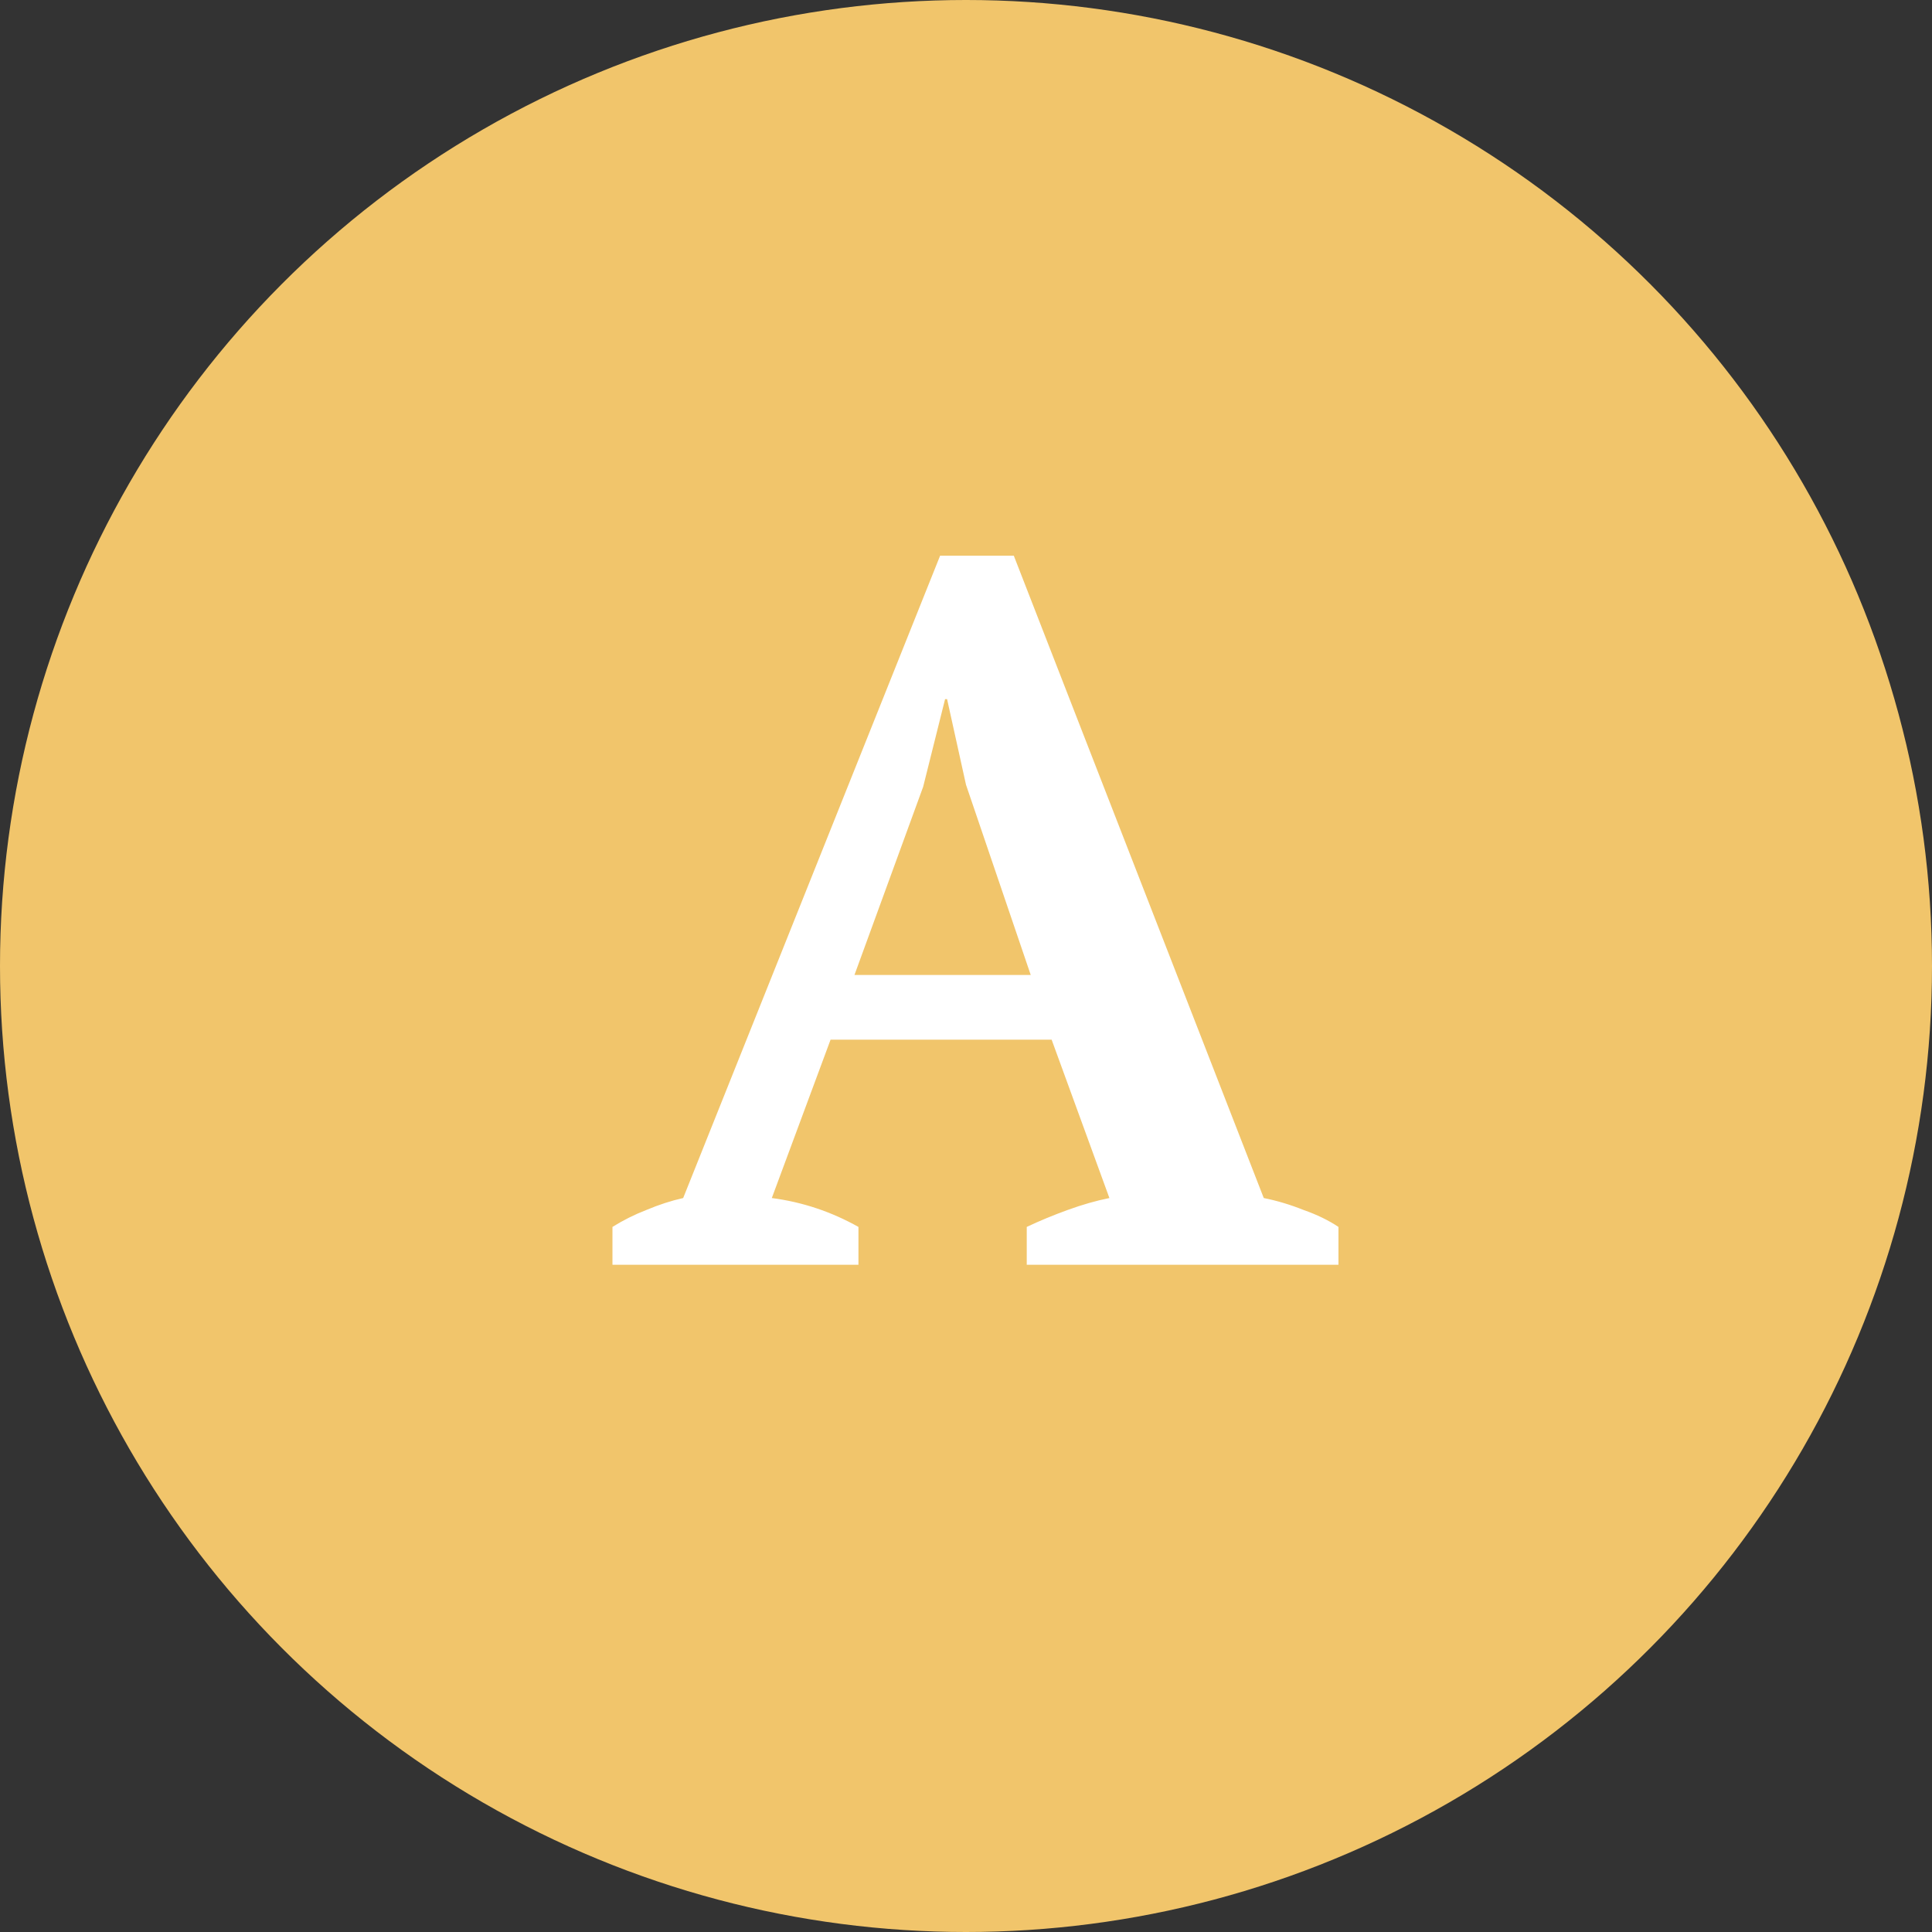
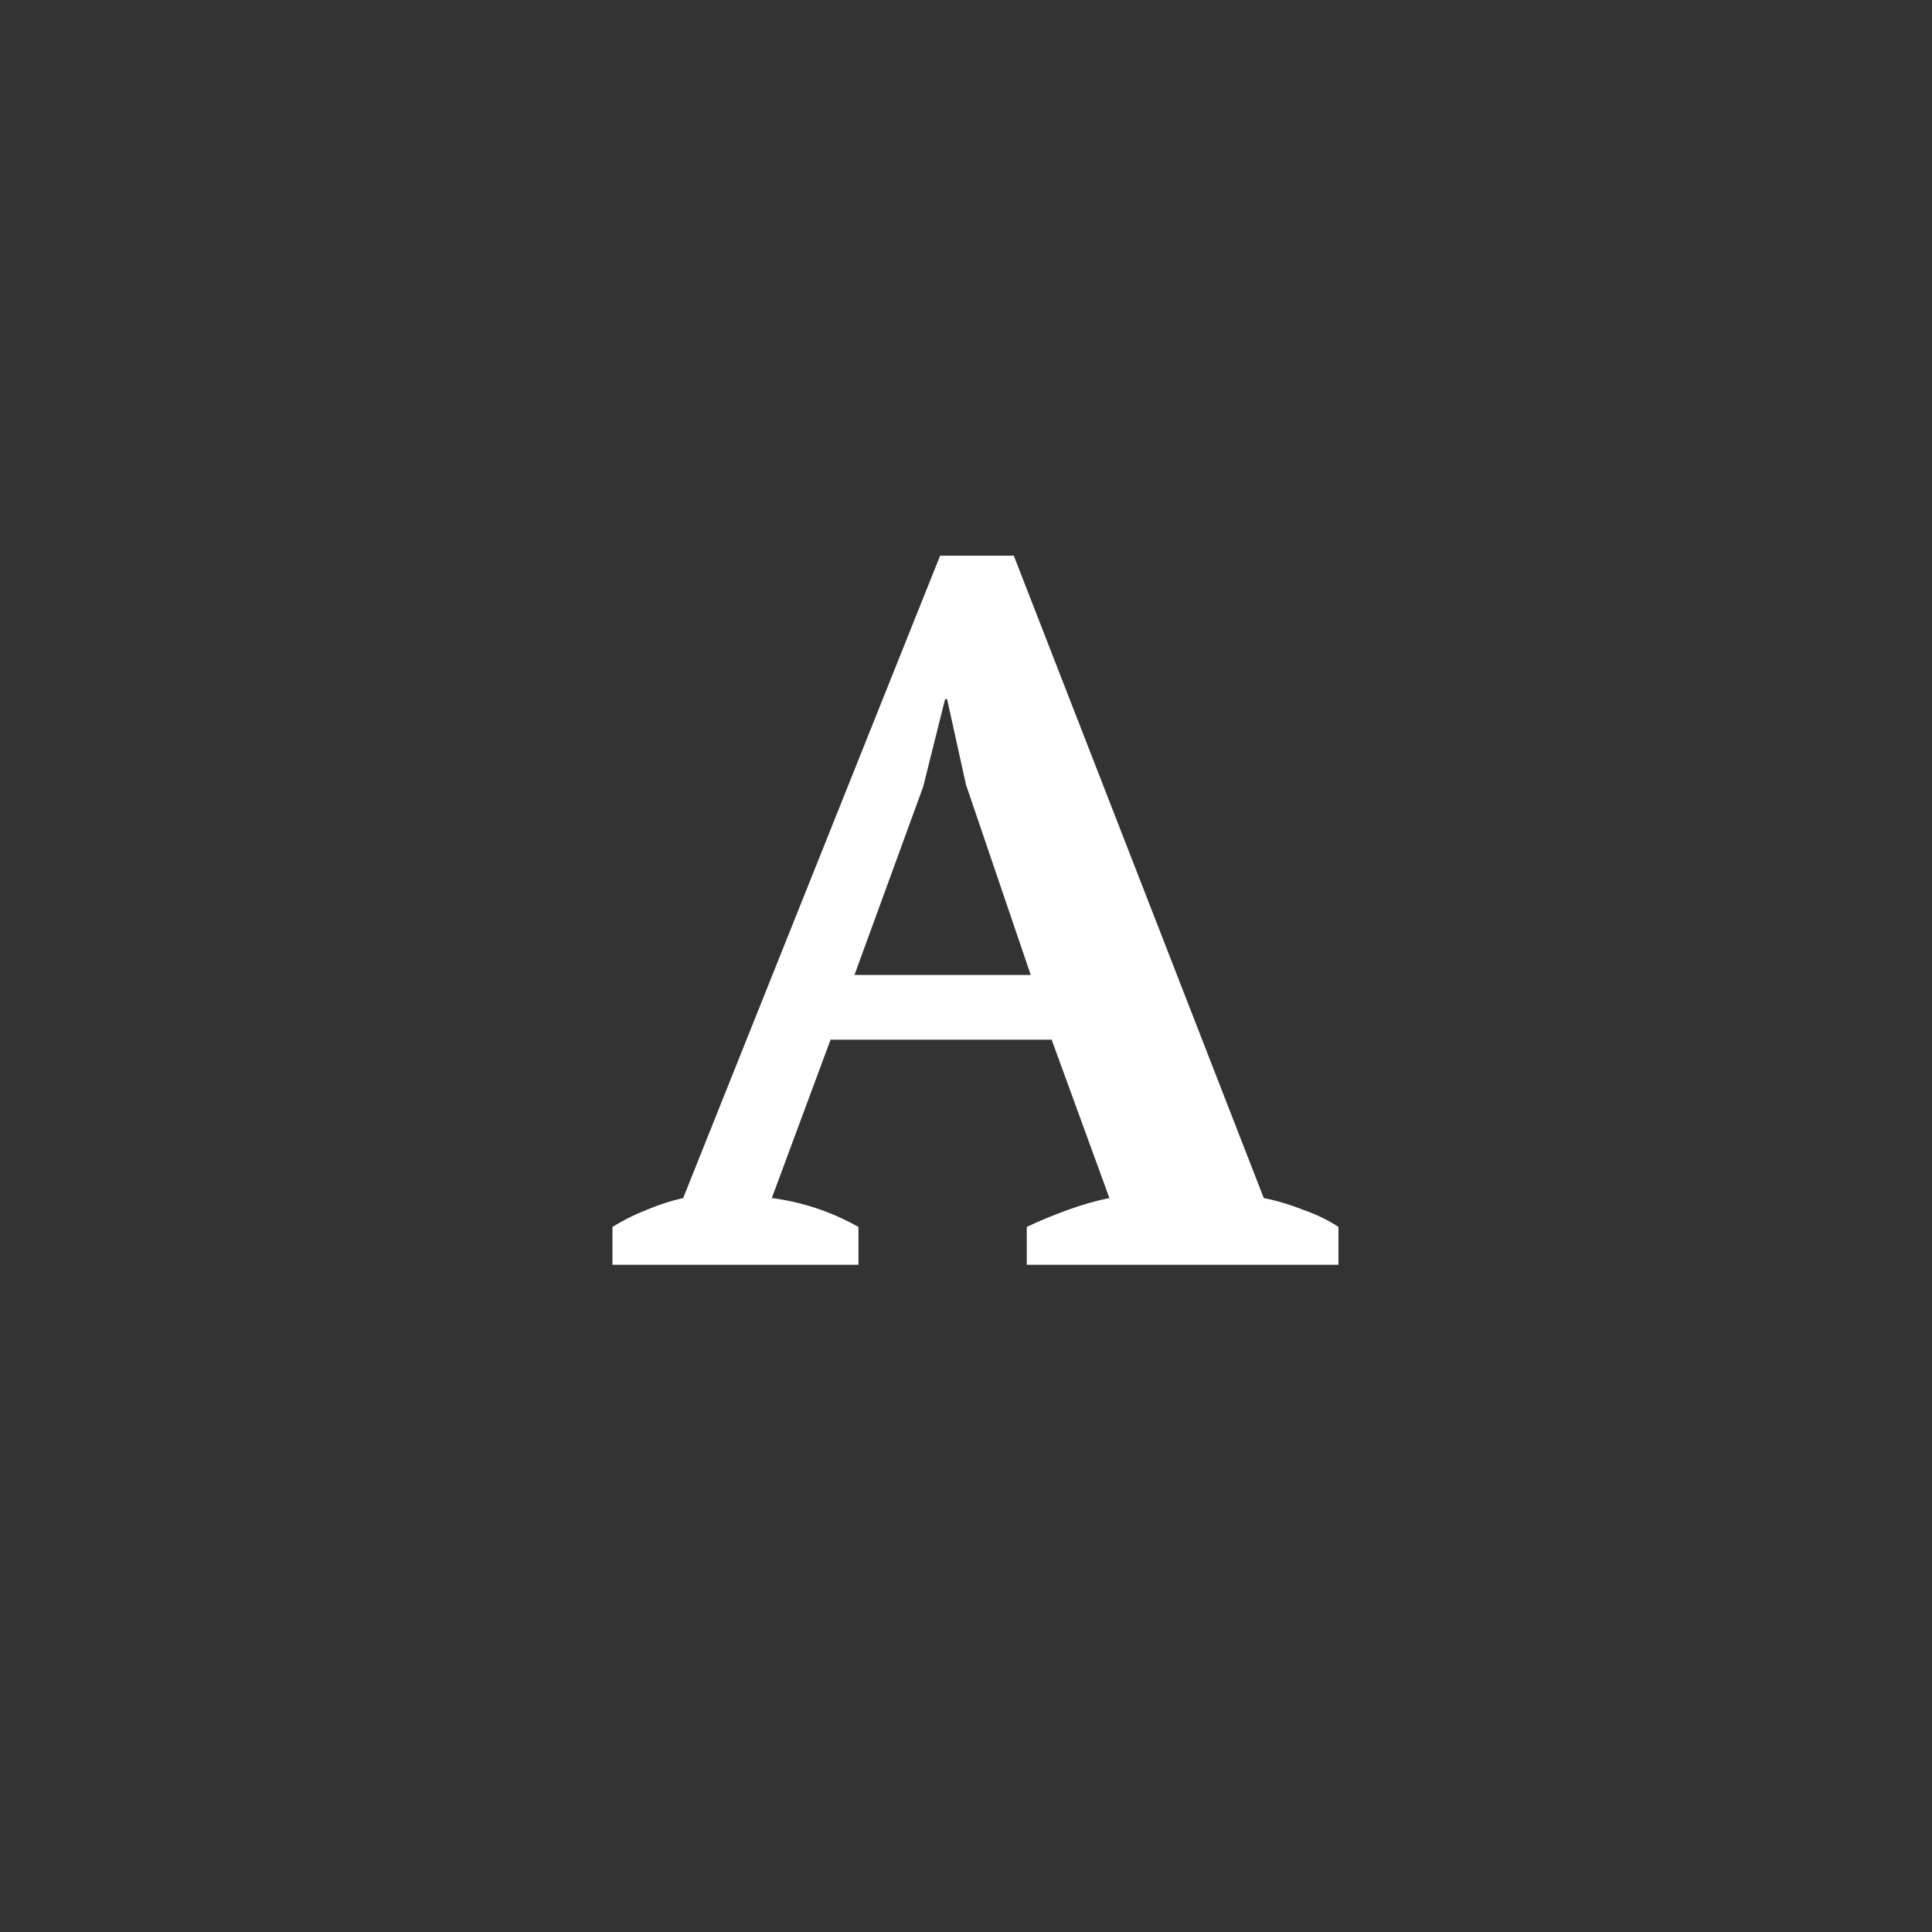
<svg xmlns="http://www.w3.org/2000/svg" width="388" height="388" viewBox="0 0 388 388" fill="none">
  <rect x="0" y="0" width="388" height="388" fill="#333333" stroke="none" />
-   <circle cx="194" cy="194" r="194" fill="#F1C56B" />
-   <path d="M172.4 254H123V246.4C125.133 245.067 127.4 243.933 129.8 243C132.333 241.933 134.8 241.133 137.2 240.6L188.8 111.6H203.6L253.8 240.6C256.467 241.133 259.133 241.933 261.8 243C264.467 243.933 266.8 245.067 268.8 246.4V254H206.2V246.4C208.733 245.2 211.467 244.067 214.4 243C217.333 241.933 220.133 241.133 222.8 240.6L211.2 208.8H166.8L155 240.6C161.133 241.4 166.933 243.333 172.4 246.4V254ZM171.6 195.8H207L194 157.6L190.2 140.4H189.8L185.4 158L171.6 195.8Z" fill="white" />
+   <path d="M172.4 254H123V246.4C125.133 245.067 127.4 243.933 129.8 243C132.333 241.933 134.8 241.133 137.2 240.6L188.8 111.6H203.6L253.8 240.6C256.467 241.133 259.133 241.933 261.8 243C264.467 243.933 266.8 245.067 268.8 246.4V254H206.2V246.4C208.733 245.2 211.467 244.067 214.4 243C217.333 241.933 220.133 241.133 222.8 240.6L211.2 208.8H166.8L155 240.6C161.133 241.4 166.933 243.333 172.4 246.4V254ZM171.6 195.8H207L194 157.6L190.2 140.4H189.8L185.4 158Z" fill="white" />
</svg>